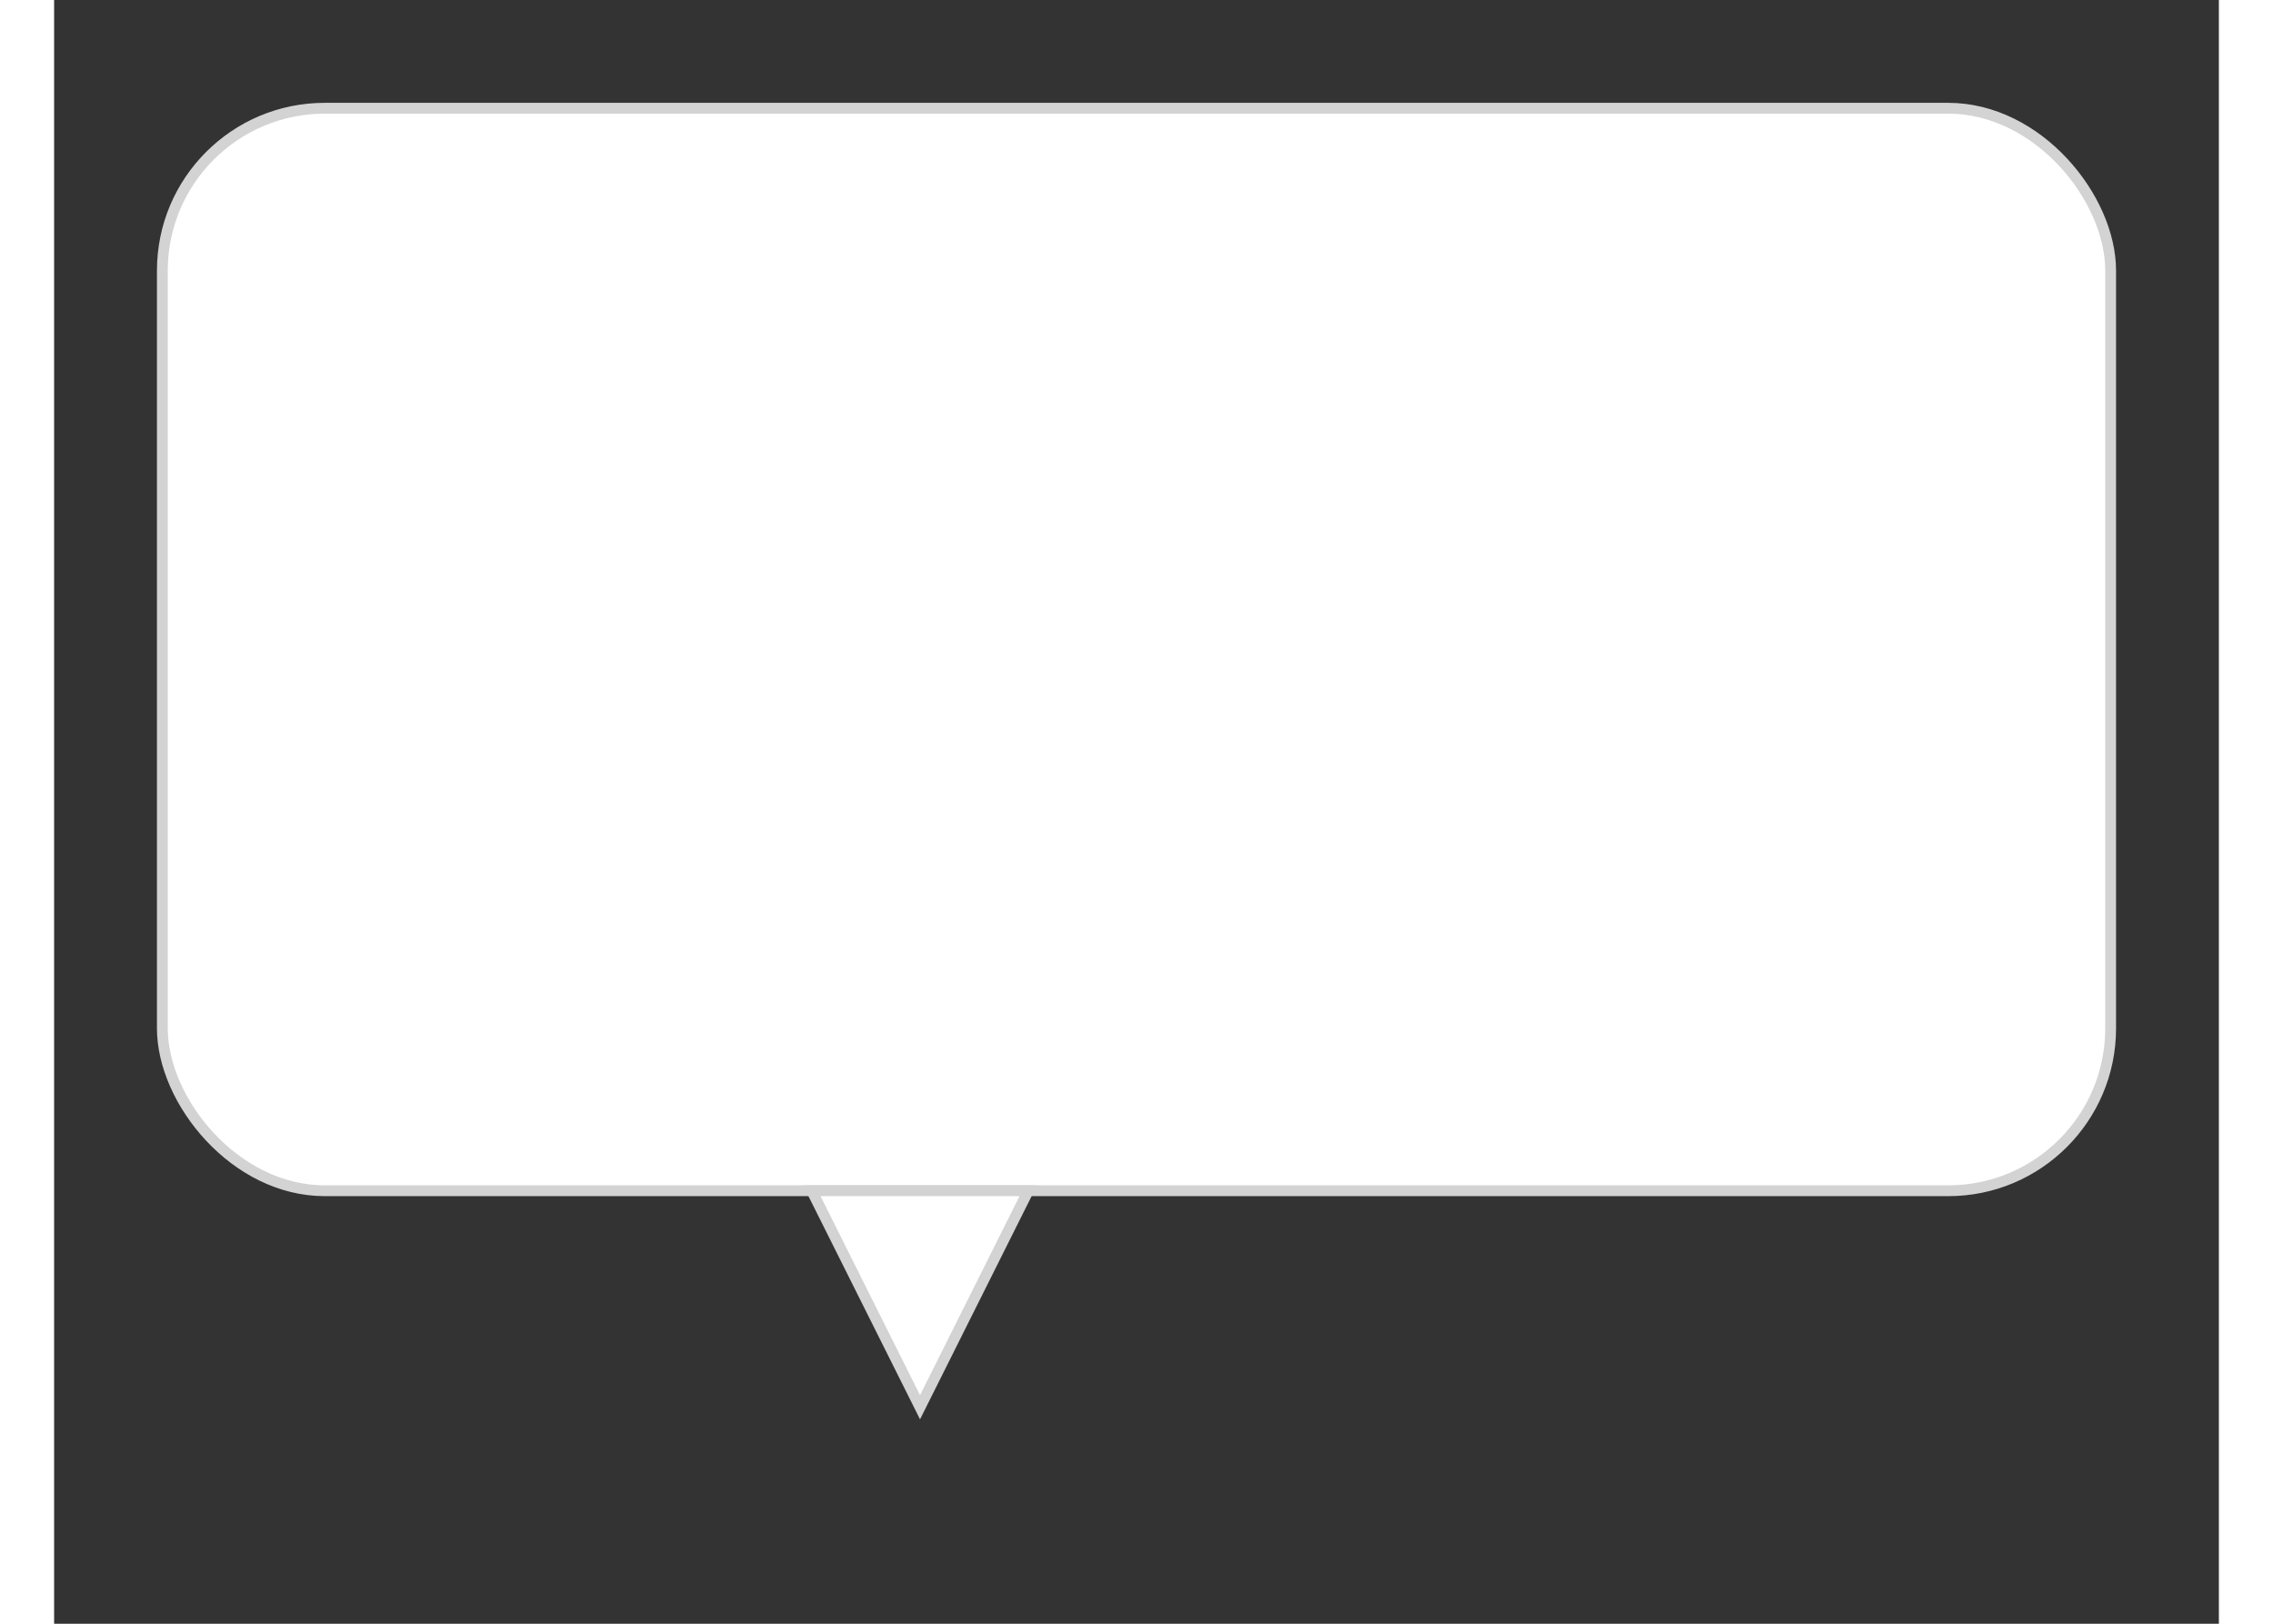
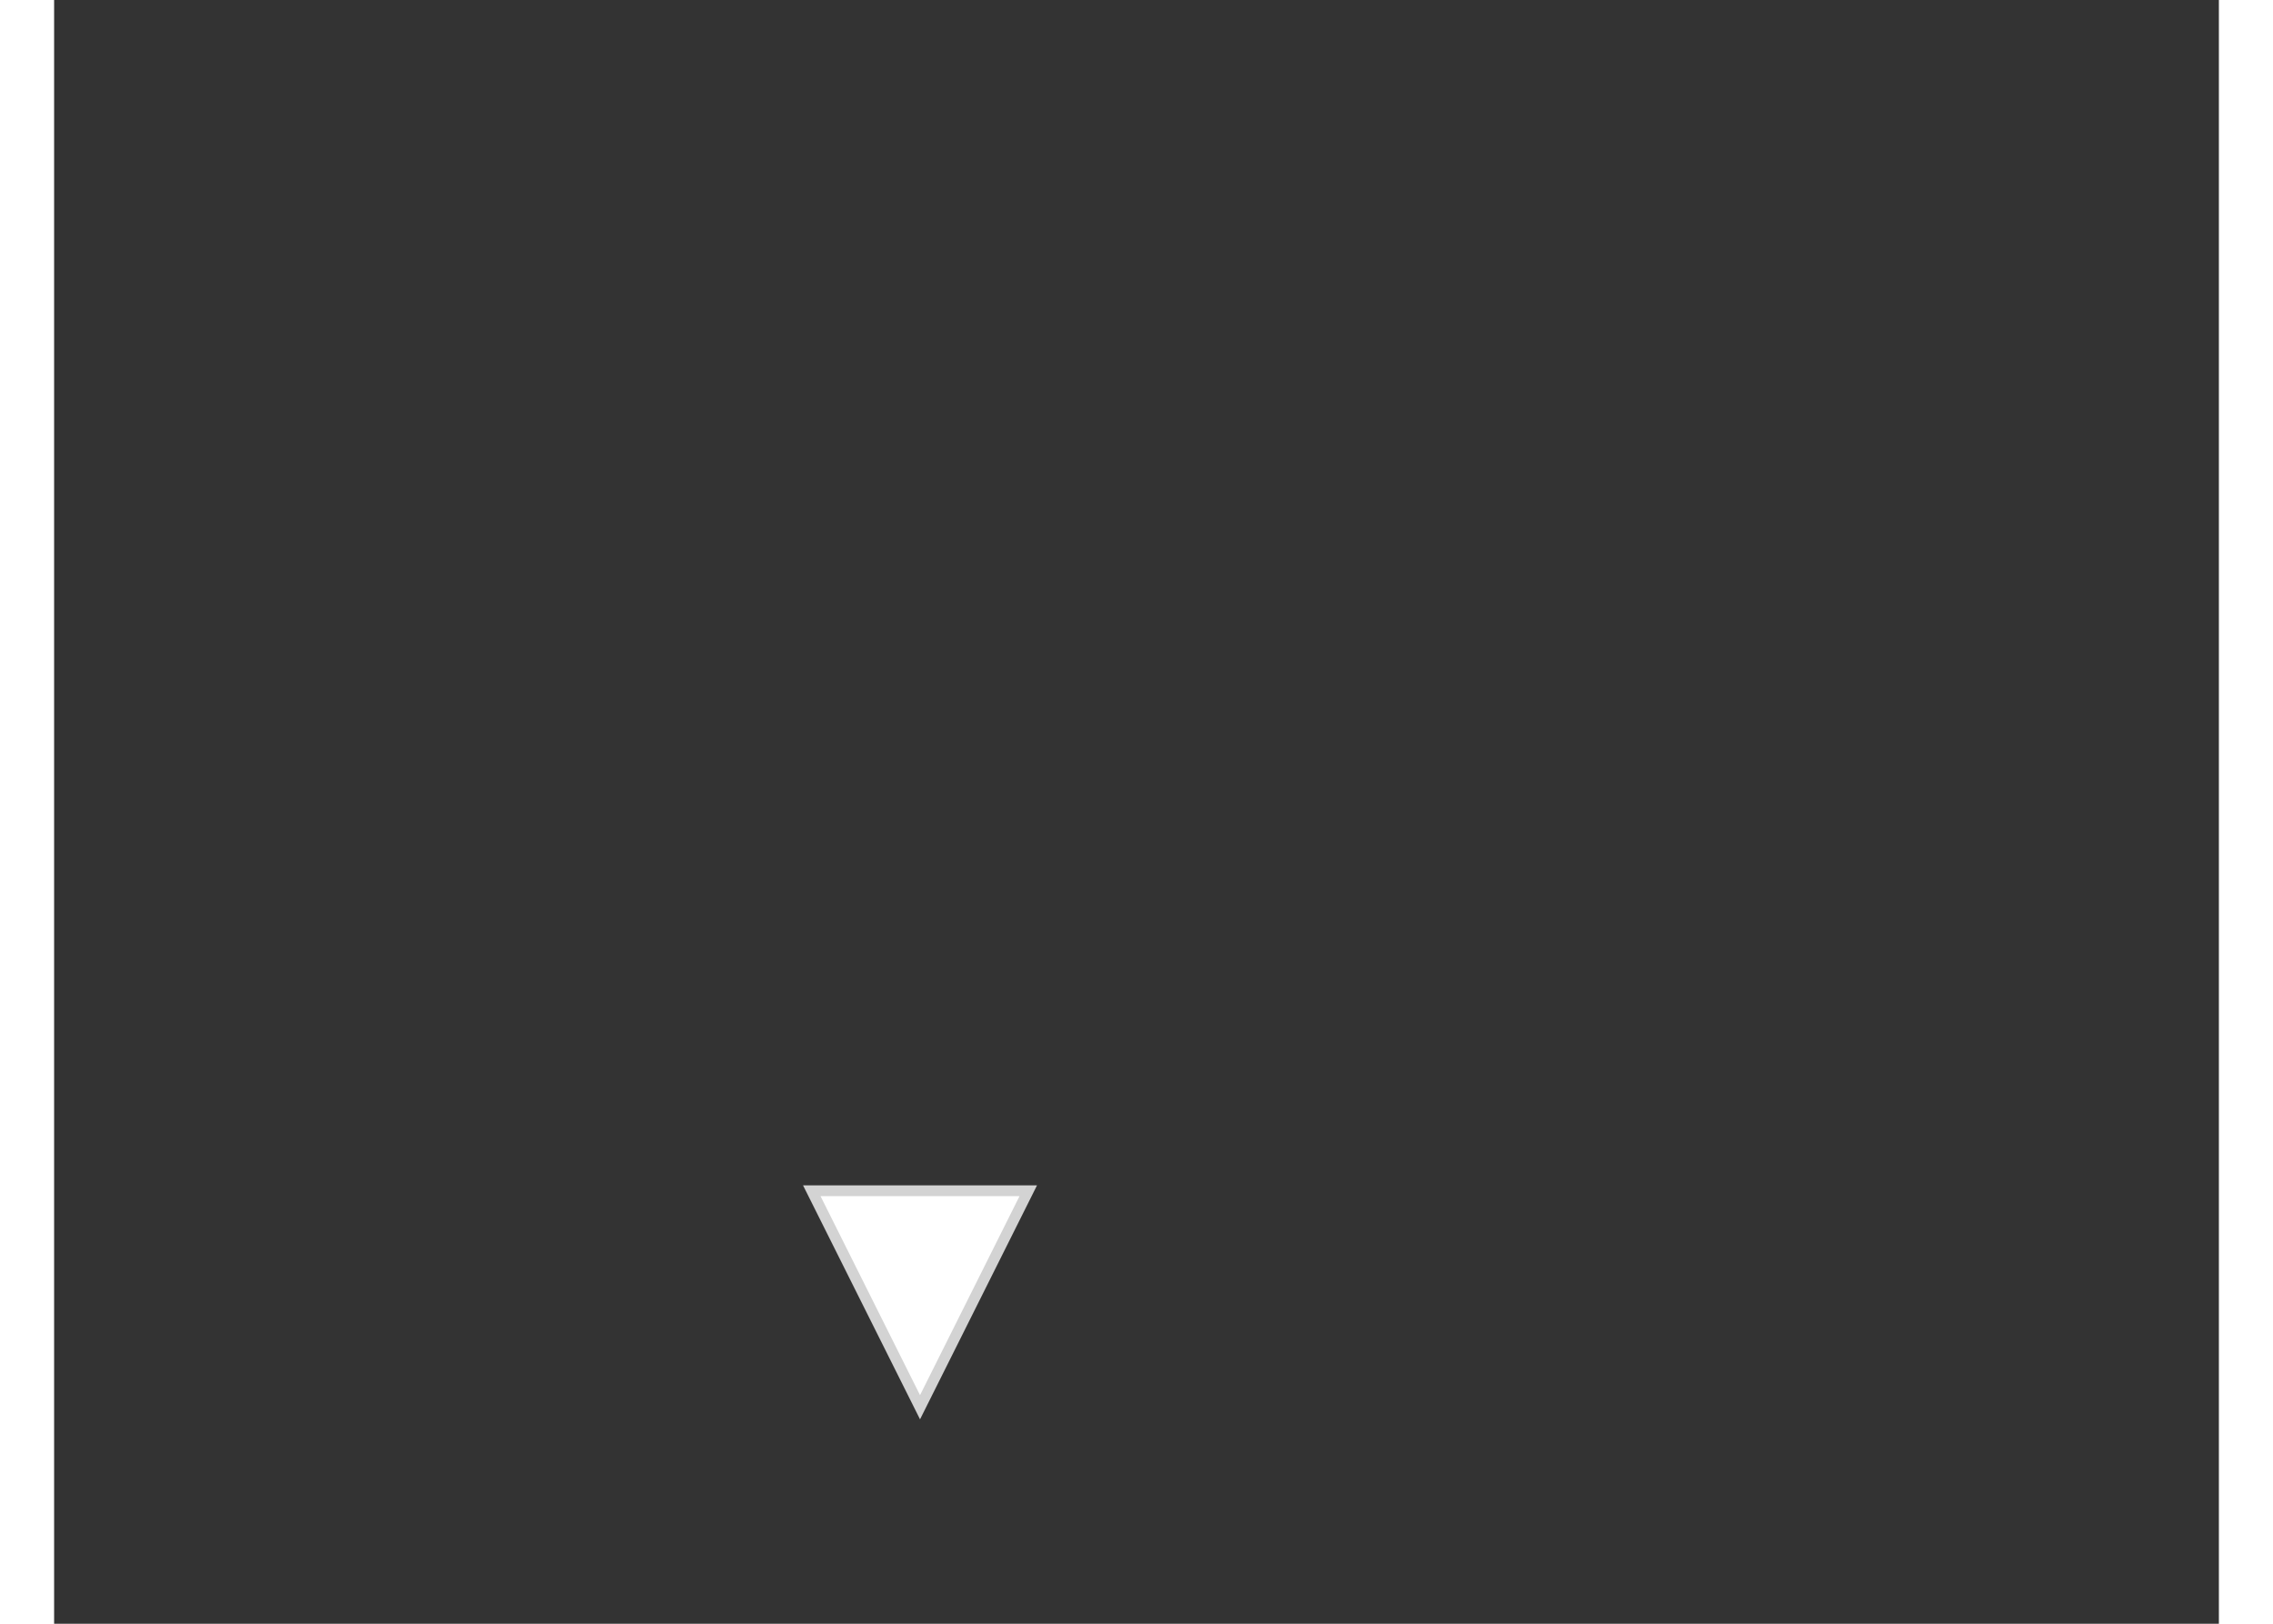
<svg xmlns="http://www.w3.org/2000/svg" width="280" height="200" viewBox="0 0 200 150">
  <rect x="0" y="0" width="200" height="150" fill="#333333" stroke="none" />
-   <rect x="10" y="10" rx="15" ry="15" width="180" height="100" fill="white" stroke="lightgray" stroke-width="1" />
  <polygon points="70,110 90,110 80,130" fill="white" stroke="lightgray" stroke-width="1" />
</svg>